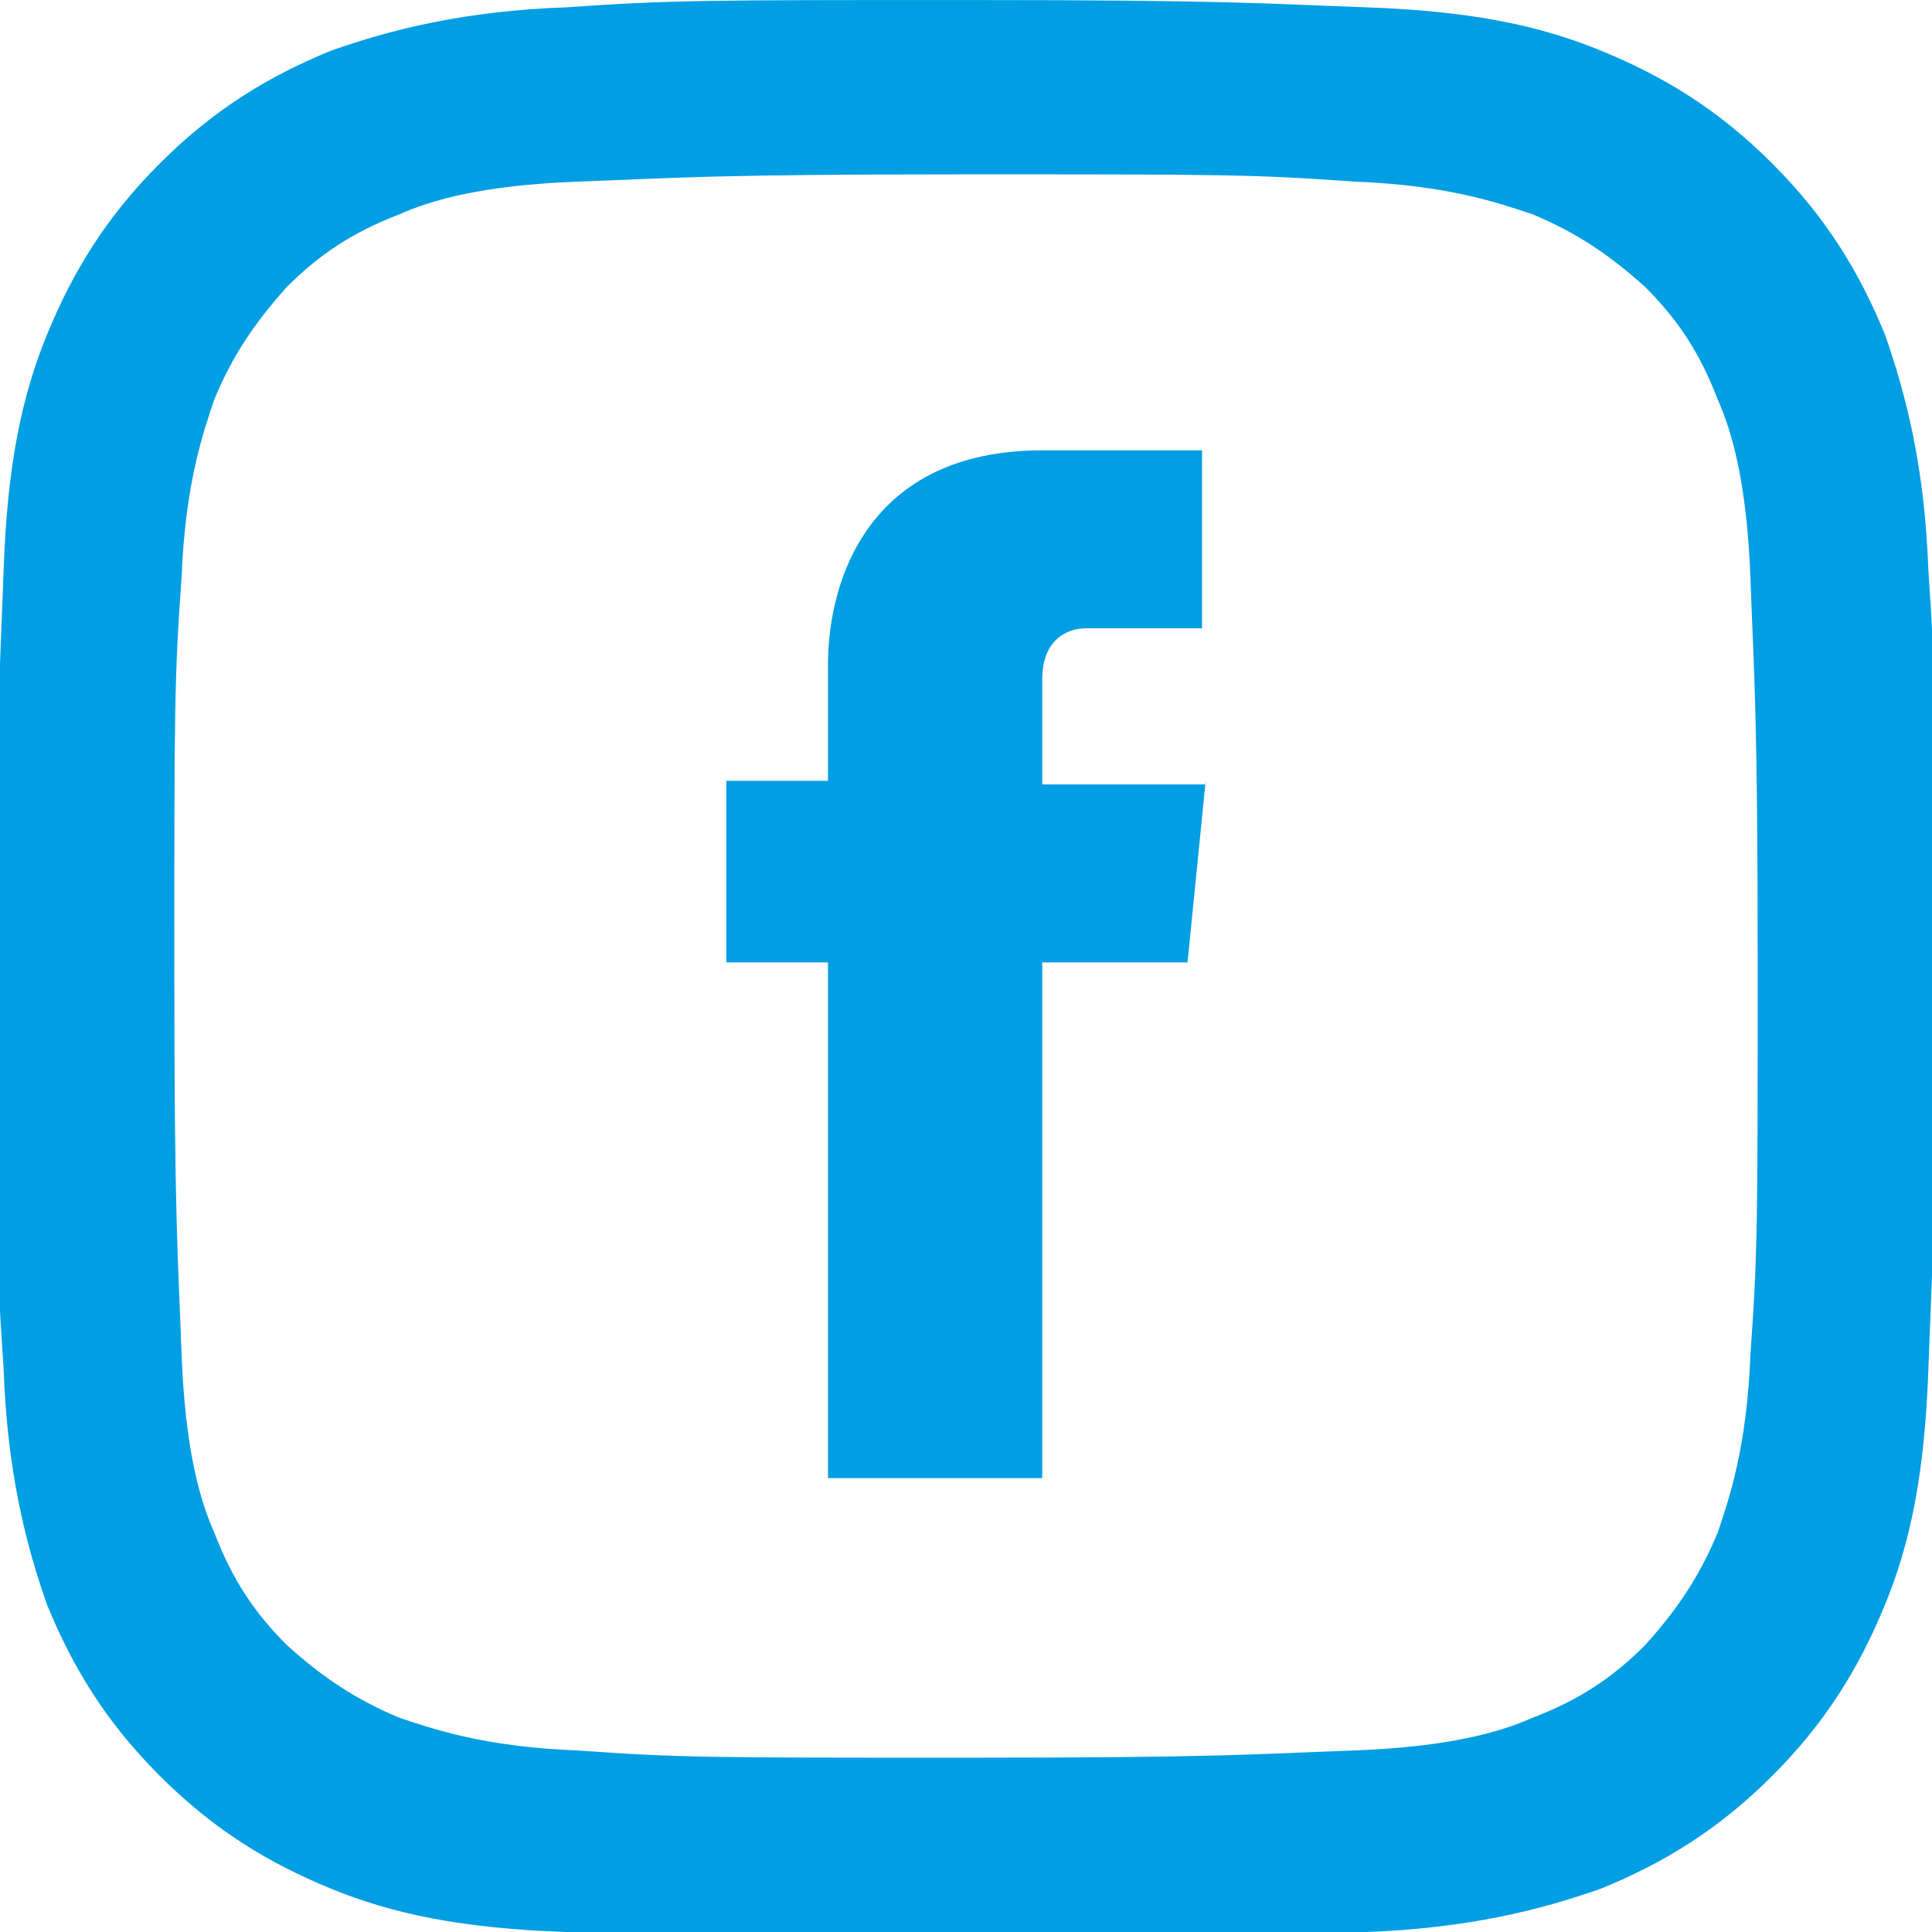
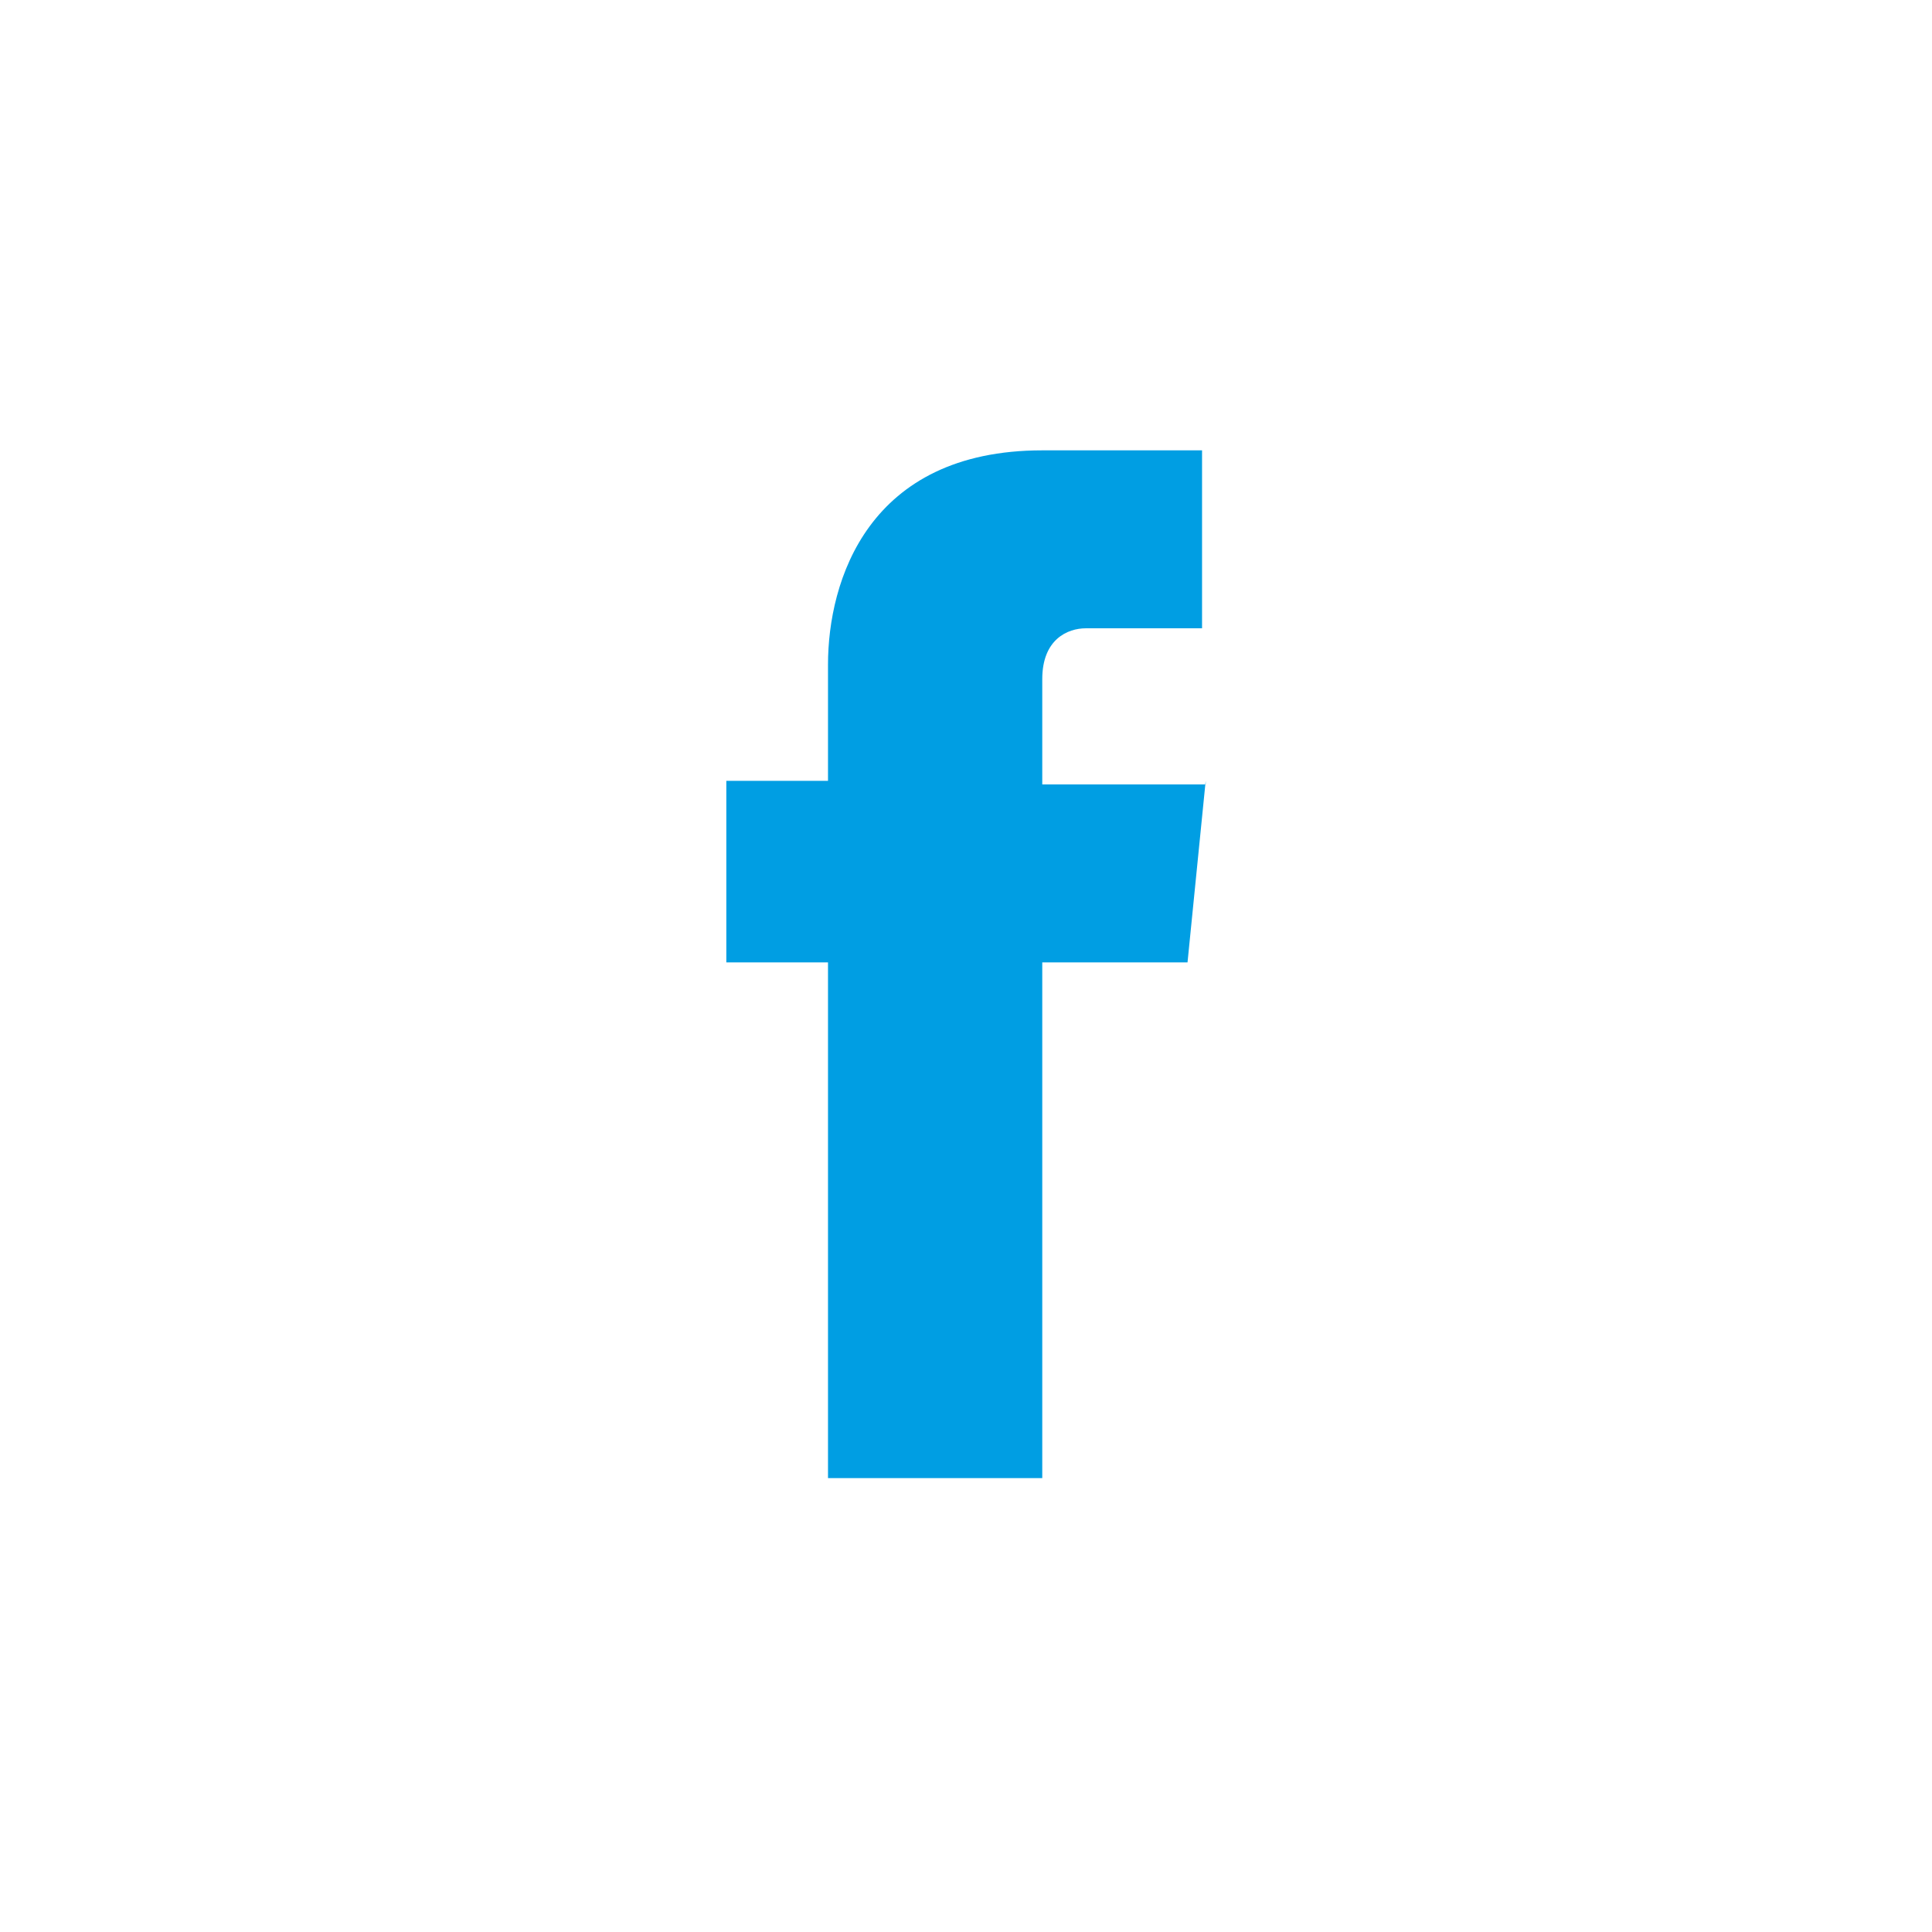
<svg xmlns="http://www.w3.org/2000/svg" xml:space="preserve" width="84.66mm" height="84.663mm" version="1.1" style="shape-rendering:geometricPrecision; text-rendering:geometricPrecision; image-rendering:optimizeQuality; fill-rule:evenodd; clip-rule:evenodd" viewBox="0 0 532 532">
  <defs>
    <style type="text/css">
   
    .fil1 {fill:#009EE3}
    .fil0 {fill:#009EE3;fill-rule:nonzero}
   
  </style>
  </defs>
  <g id="Layer_x0020_1">
    <g id="_2492840576496">
      <path class="fil0" d="M332 216l-45 0 0 -29c0,-11 7,-14 12,-14 5,0 32,0 32,0l0 -49 -44 0c-48,0 -59,36 -59,59l0 32 -28 0 0 50 28 0c0,64 0,142 0,142l59 0c0,0 0,-78 0,-142l40 0 5 -50z" />
-       <path class="fil1" d="M266 0c-72,0 -81,0 -110,2 -28,1 -48,6 -65,12 -17,7 -32,16 -47,31 -15,15 -24,30 -31,47 -7,17 -11,36 -12,65 -1,28 -2,37 -2,110 0,72 0,81 2,110 1,28 6,48 12,65 7,17 16,32 31,47 15,15 30,24 47,31 17,7 36,11 65,12 28,1 37,2 110,2 72,0 81,0 110,-2 28,-1 48,-6 65,-12 17,-7 32,-16 47,-31 15,-15 24,-30 31,-47 7,-17 11,-36 12,-65 1,-28 2,-37 2,-110 0,-72 0,-81 -2,-110 -1,-28 -6,-48 -12,-65 -7,-17 -16,-32 -31,-47 -15,-15 -30,-24 -47,-31 -17,-7 -36,-11 -65,-12 -28,-1 -37,-2 -110,-2l0 0zm0 48c71,0 79,0 107,2 26,1 40,6 49,9 12,5 21,11 31,20 9,9 15,18 20,31 4,9 8,23 9,49 1,28 2,36 2,107 0,71 0,79 -2,107 -1,26 -6,40 -9,49 -5,12 -11,21 -20,31 -9,9 -18,15 -31,20 -9,4 -23,8 -49,9 -28,1 -36,2 -107,2 -71,0 -79,0 -107,-2 -26,-1 -40,-6 -49,-9 -12,-5 -21,-11 -31,-20 -9,-9 -15,-18 -20,-31 -4,-9 -8,-23 -9,-49 -1,-28 -2,-36 -2,-107 0,-71 0,-79 2,-107 1,-26 6,-40 9,-49 5,-12 11,-21 20,-31 9,-9 18,-15 31,-20 9,-4 23,-8 49,-9 28,-1 36,-2 107,-2z" />
    </g>
  </g>
</svg>